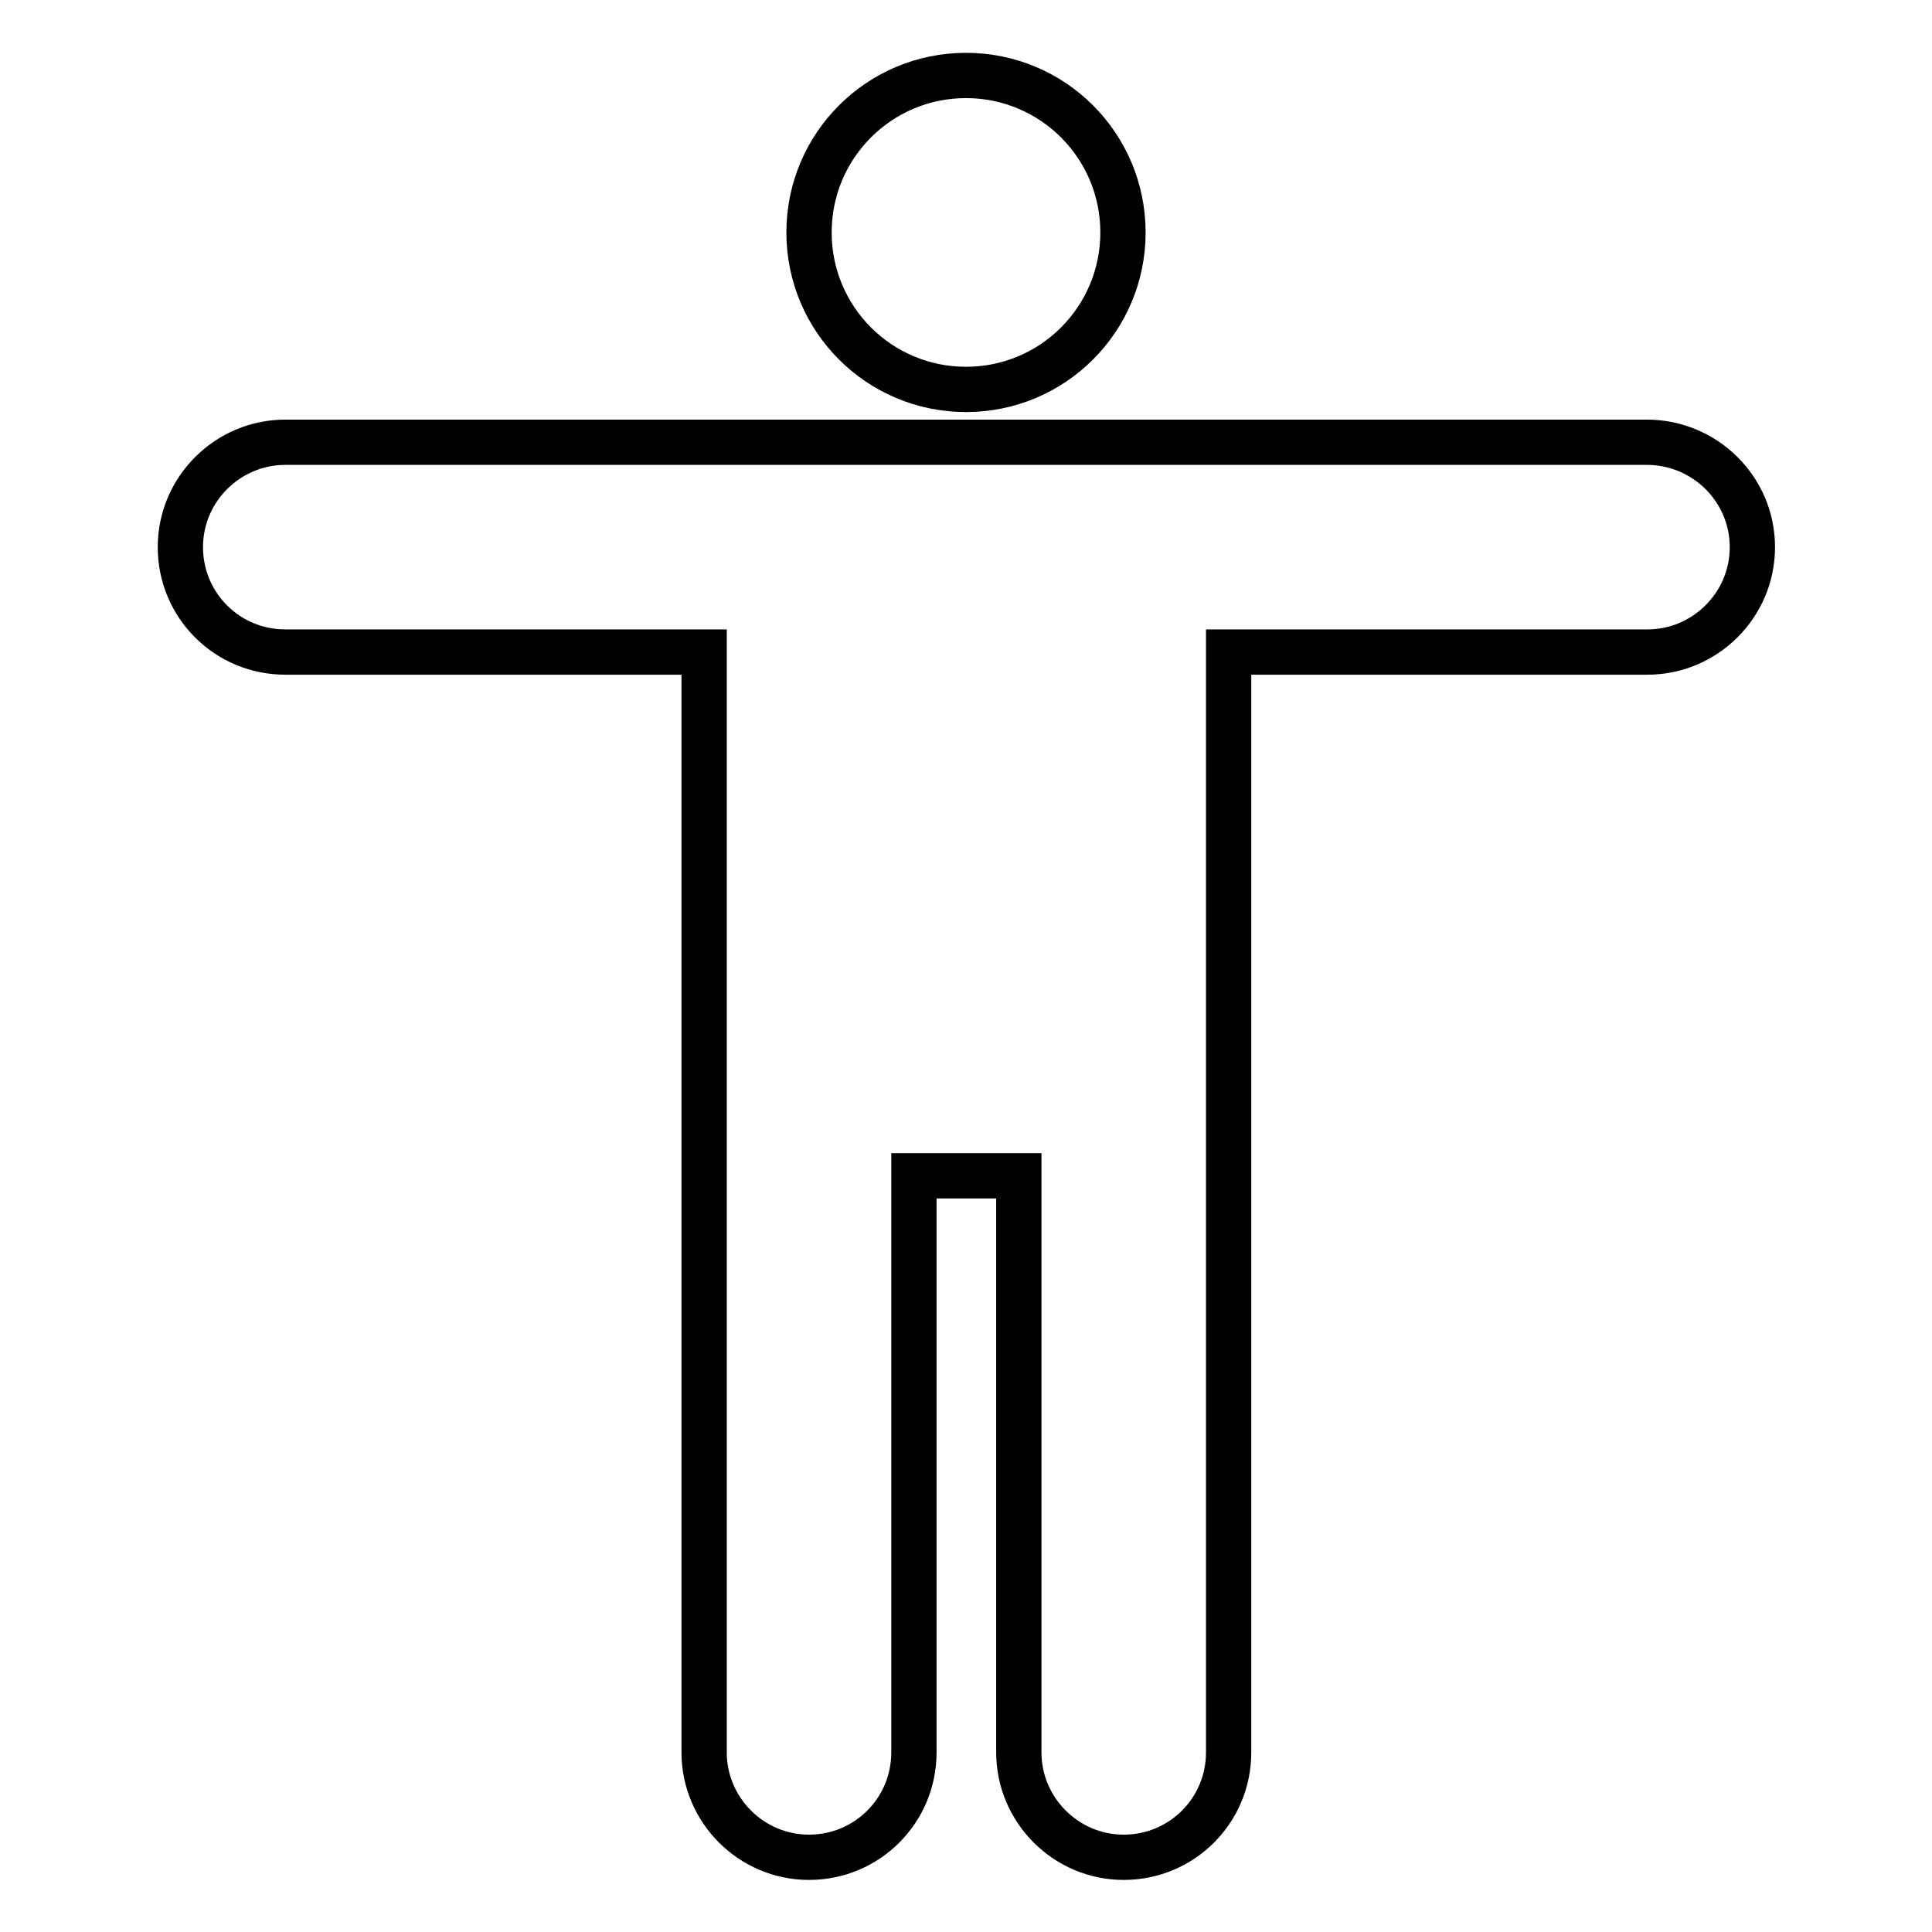
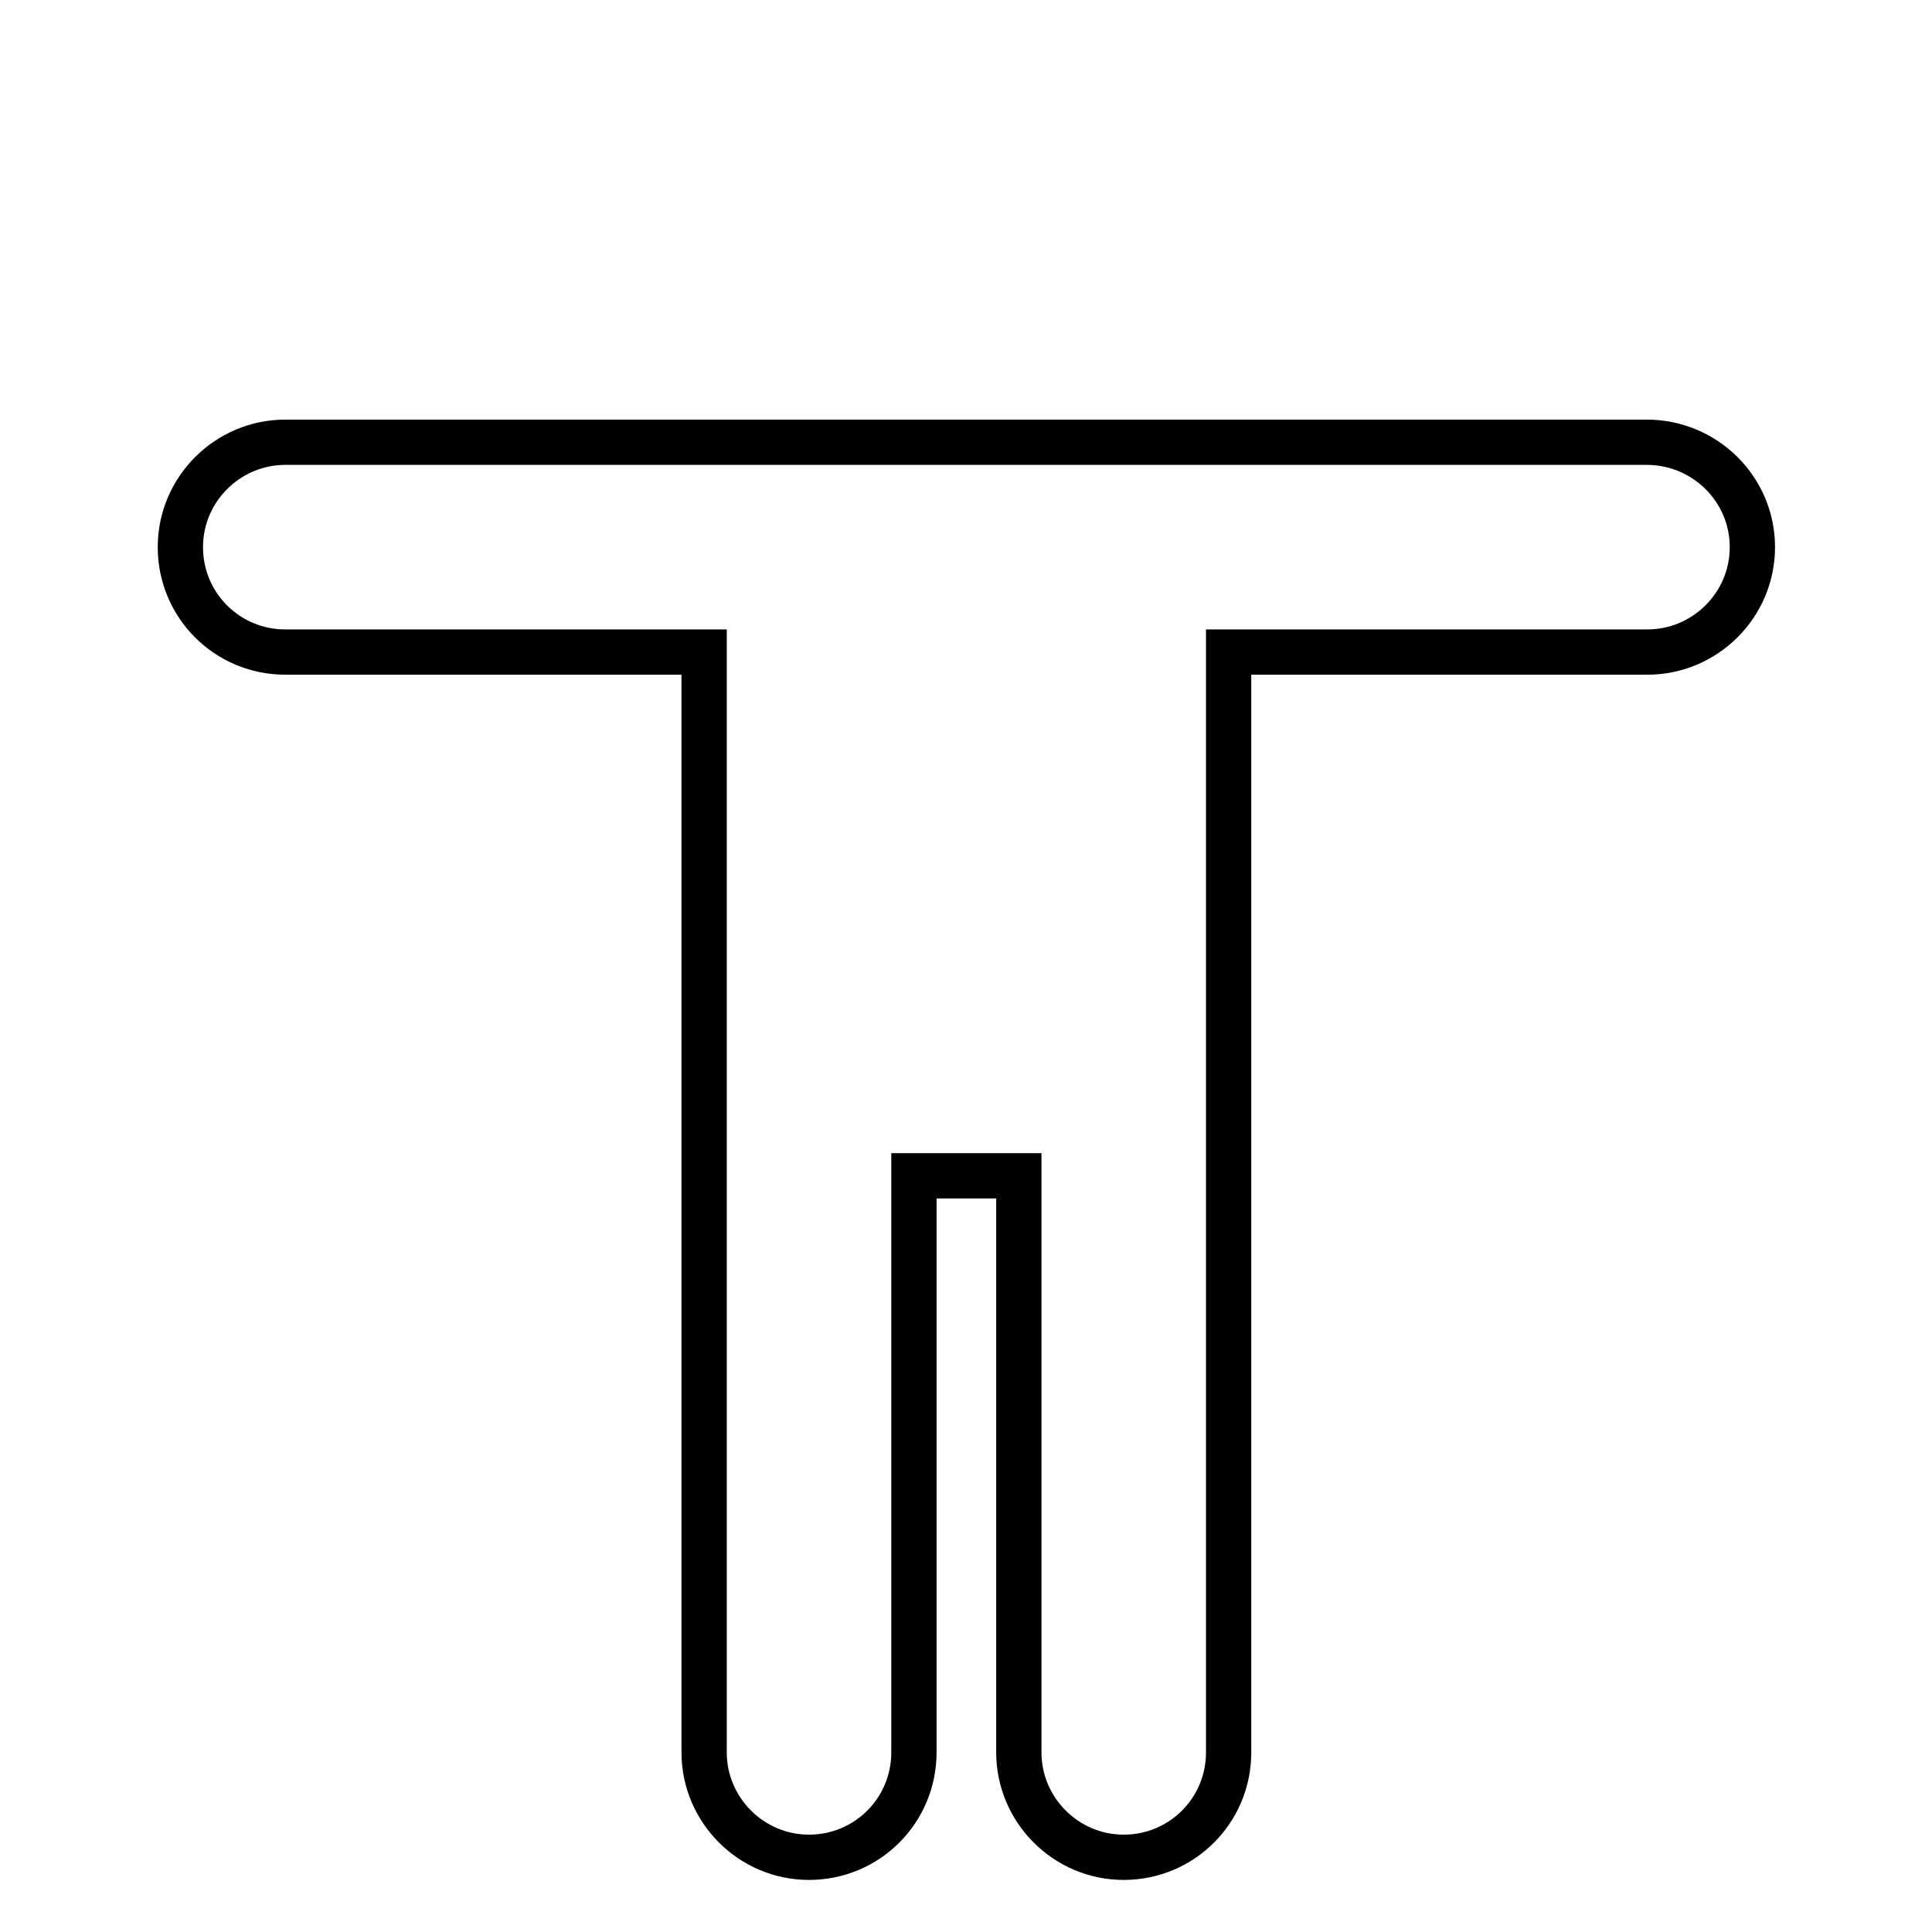
<svg xmlns="http://www.w3.org/2000/svg" version="1.1" x="0px" y="0px" viewBox="0 0 256 256" enable-background="new 0 0 256 256" xml:space="preserve">
  <g>
-     <path stroke-width="6" fill-opacity="0" stroke="#000000" d="M107.2,30.8c0,11.5,9.3,20.8,20.8,20.8c11.5,0,20.8-9.3,20.8-20.8c0,0,0,0,0,0c0-11.5-9.3-20.8-20.8-20.8 C116.5,10,107.2,19.3,107.2,30.8z" />
    <path stroke-width="6" fill-opacity="0" stroke="#000000" d="M218.2,58.6H37.8c-7.6,0-13.9,6.2-13.9,13.9s6.2,13.9,13.9,13.9h55.5v145.8c0,7.6,6.2,13.9,13.9,13.9 s13.9-6.2,13.9-13.9v-76.4h13.9v76.4c0,7.6,6.2,13.9,13.9,13.9s13.9-6.2,13.9-13.9V86.4h55.5c7.6,0,13.9-6.2,13.9-13.9 S225.9,58.6,218.2,58.6L218.2,58.6z" />
  </g>
</svg>